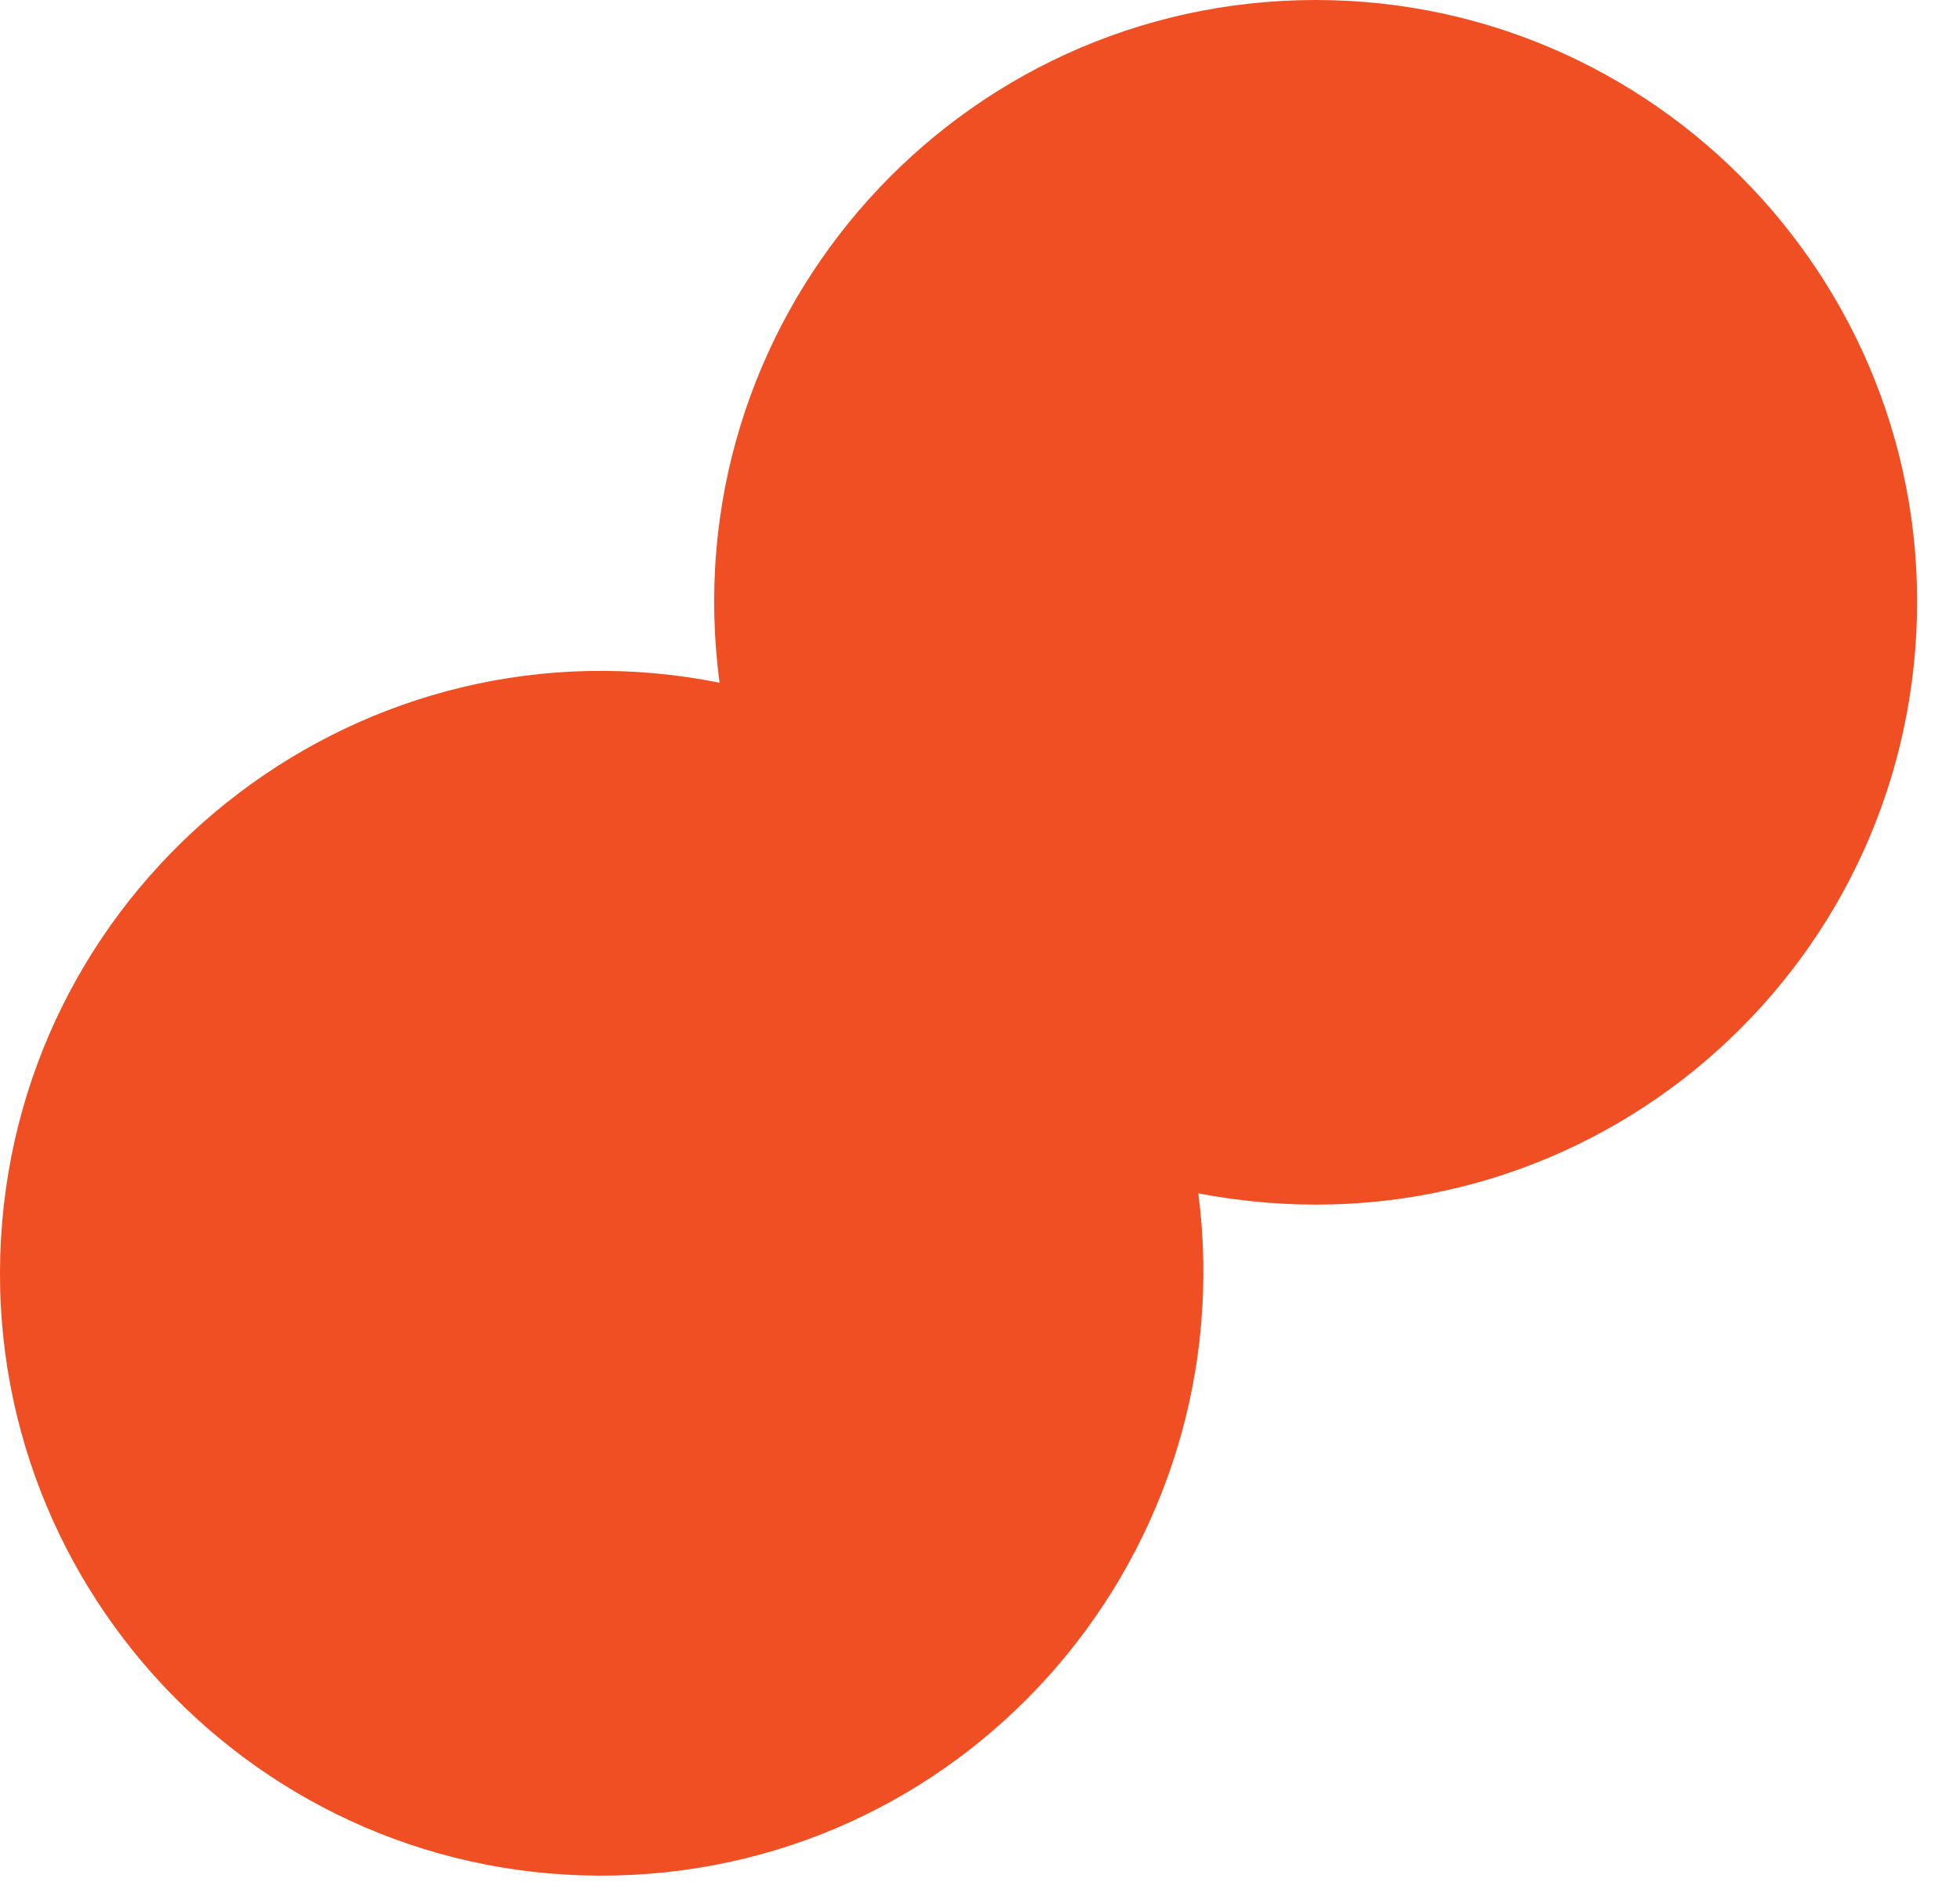
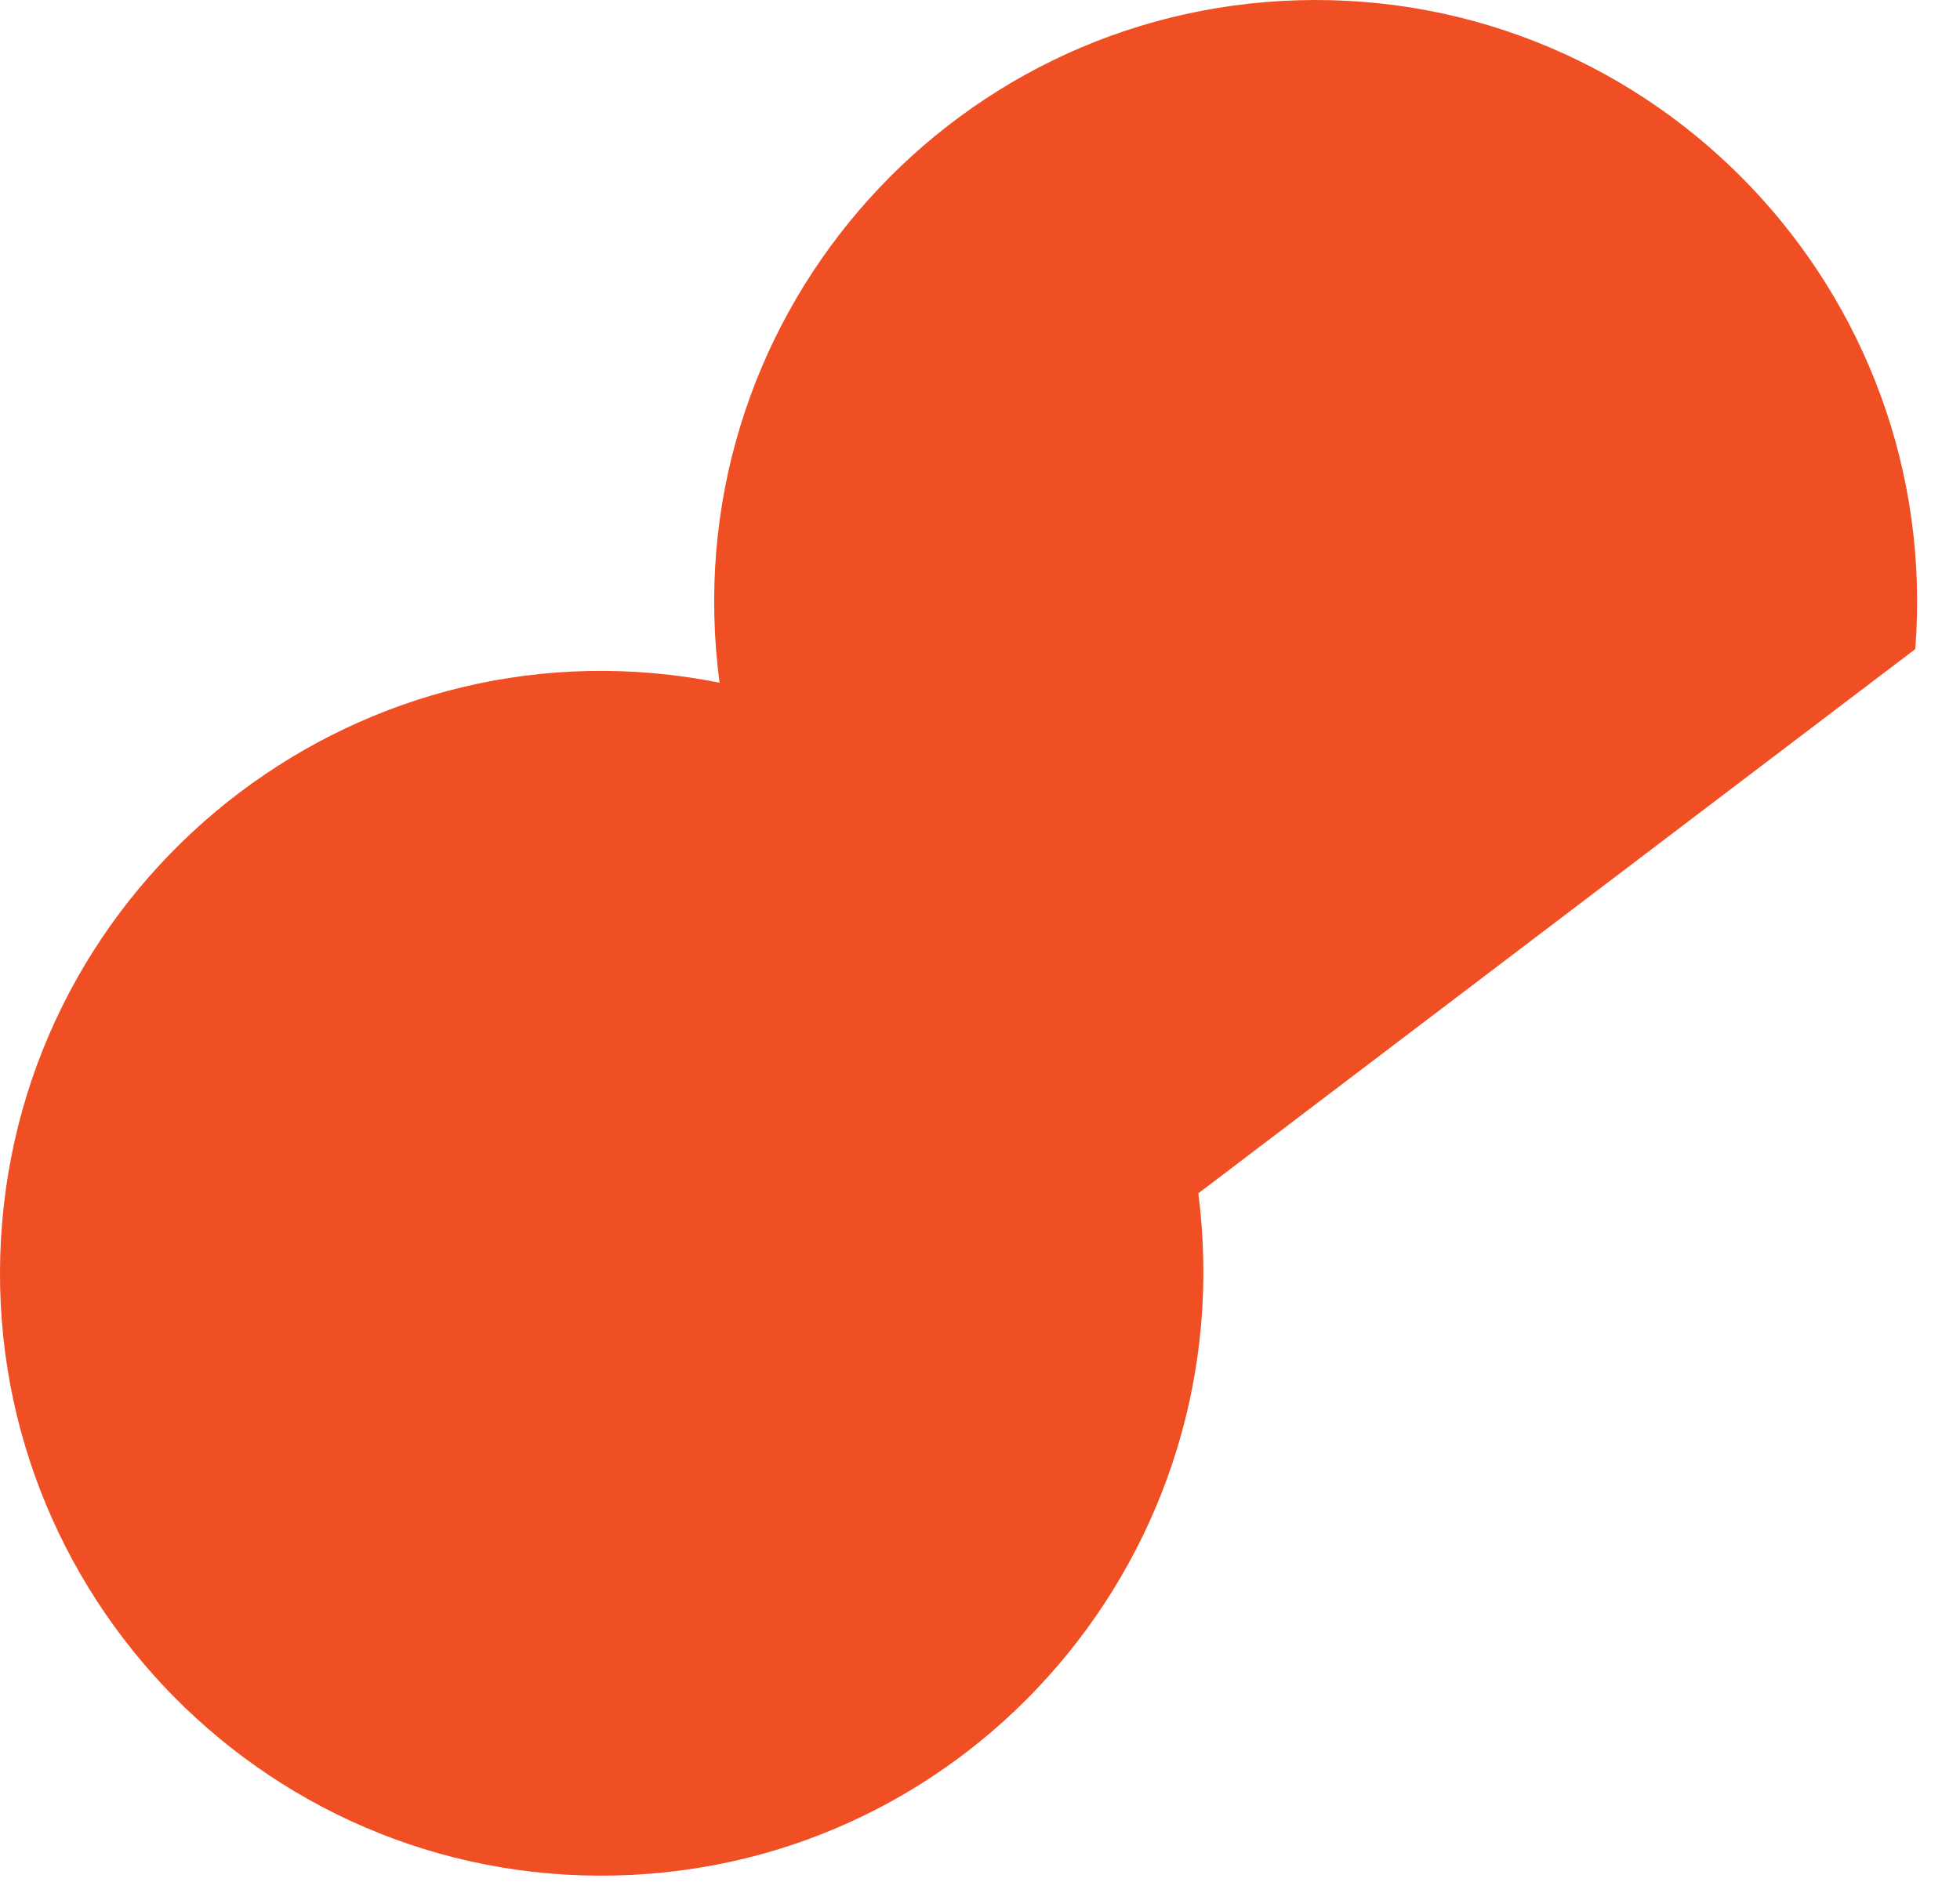
<svg xmlns="http://www.w3.org/2000/svg" width="33" height="32" viewBox="0 0 33 32" fill="none">
-   <path d="M20.176 20.096C20.947 26.109 16.382 31.444 10.363 31.584C4.347 31.725 -0.474 26.598 0.037 20.576C0.545 14.604 6.15 10.305 12.115 11.497C11.314 5.457 15.917 0.169 21.865 0.004C27.871 -0.162 32.714 4.921 32.247 10.931C31.786 16.867 26.284 21.271 20.177 20.096L20.176 20.096Z" fill="#F04F24" />
+   <path d="M20.176 20.096C20.947 26.109 16.382 31.444 10.363 31.584C4.347 31.725 -0.474 26.598 0.037 20.576C0.545 14.604 6.15 10.305 12.115 11.497C11.314 5.457 15.917 0.169 21.865 0.004C27.871 -0.162 32.714 4.921 32.247 10.931L20.176 20.096Z" fill="#F04F24" />
</svg>